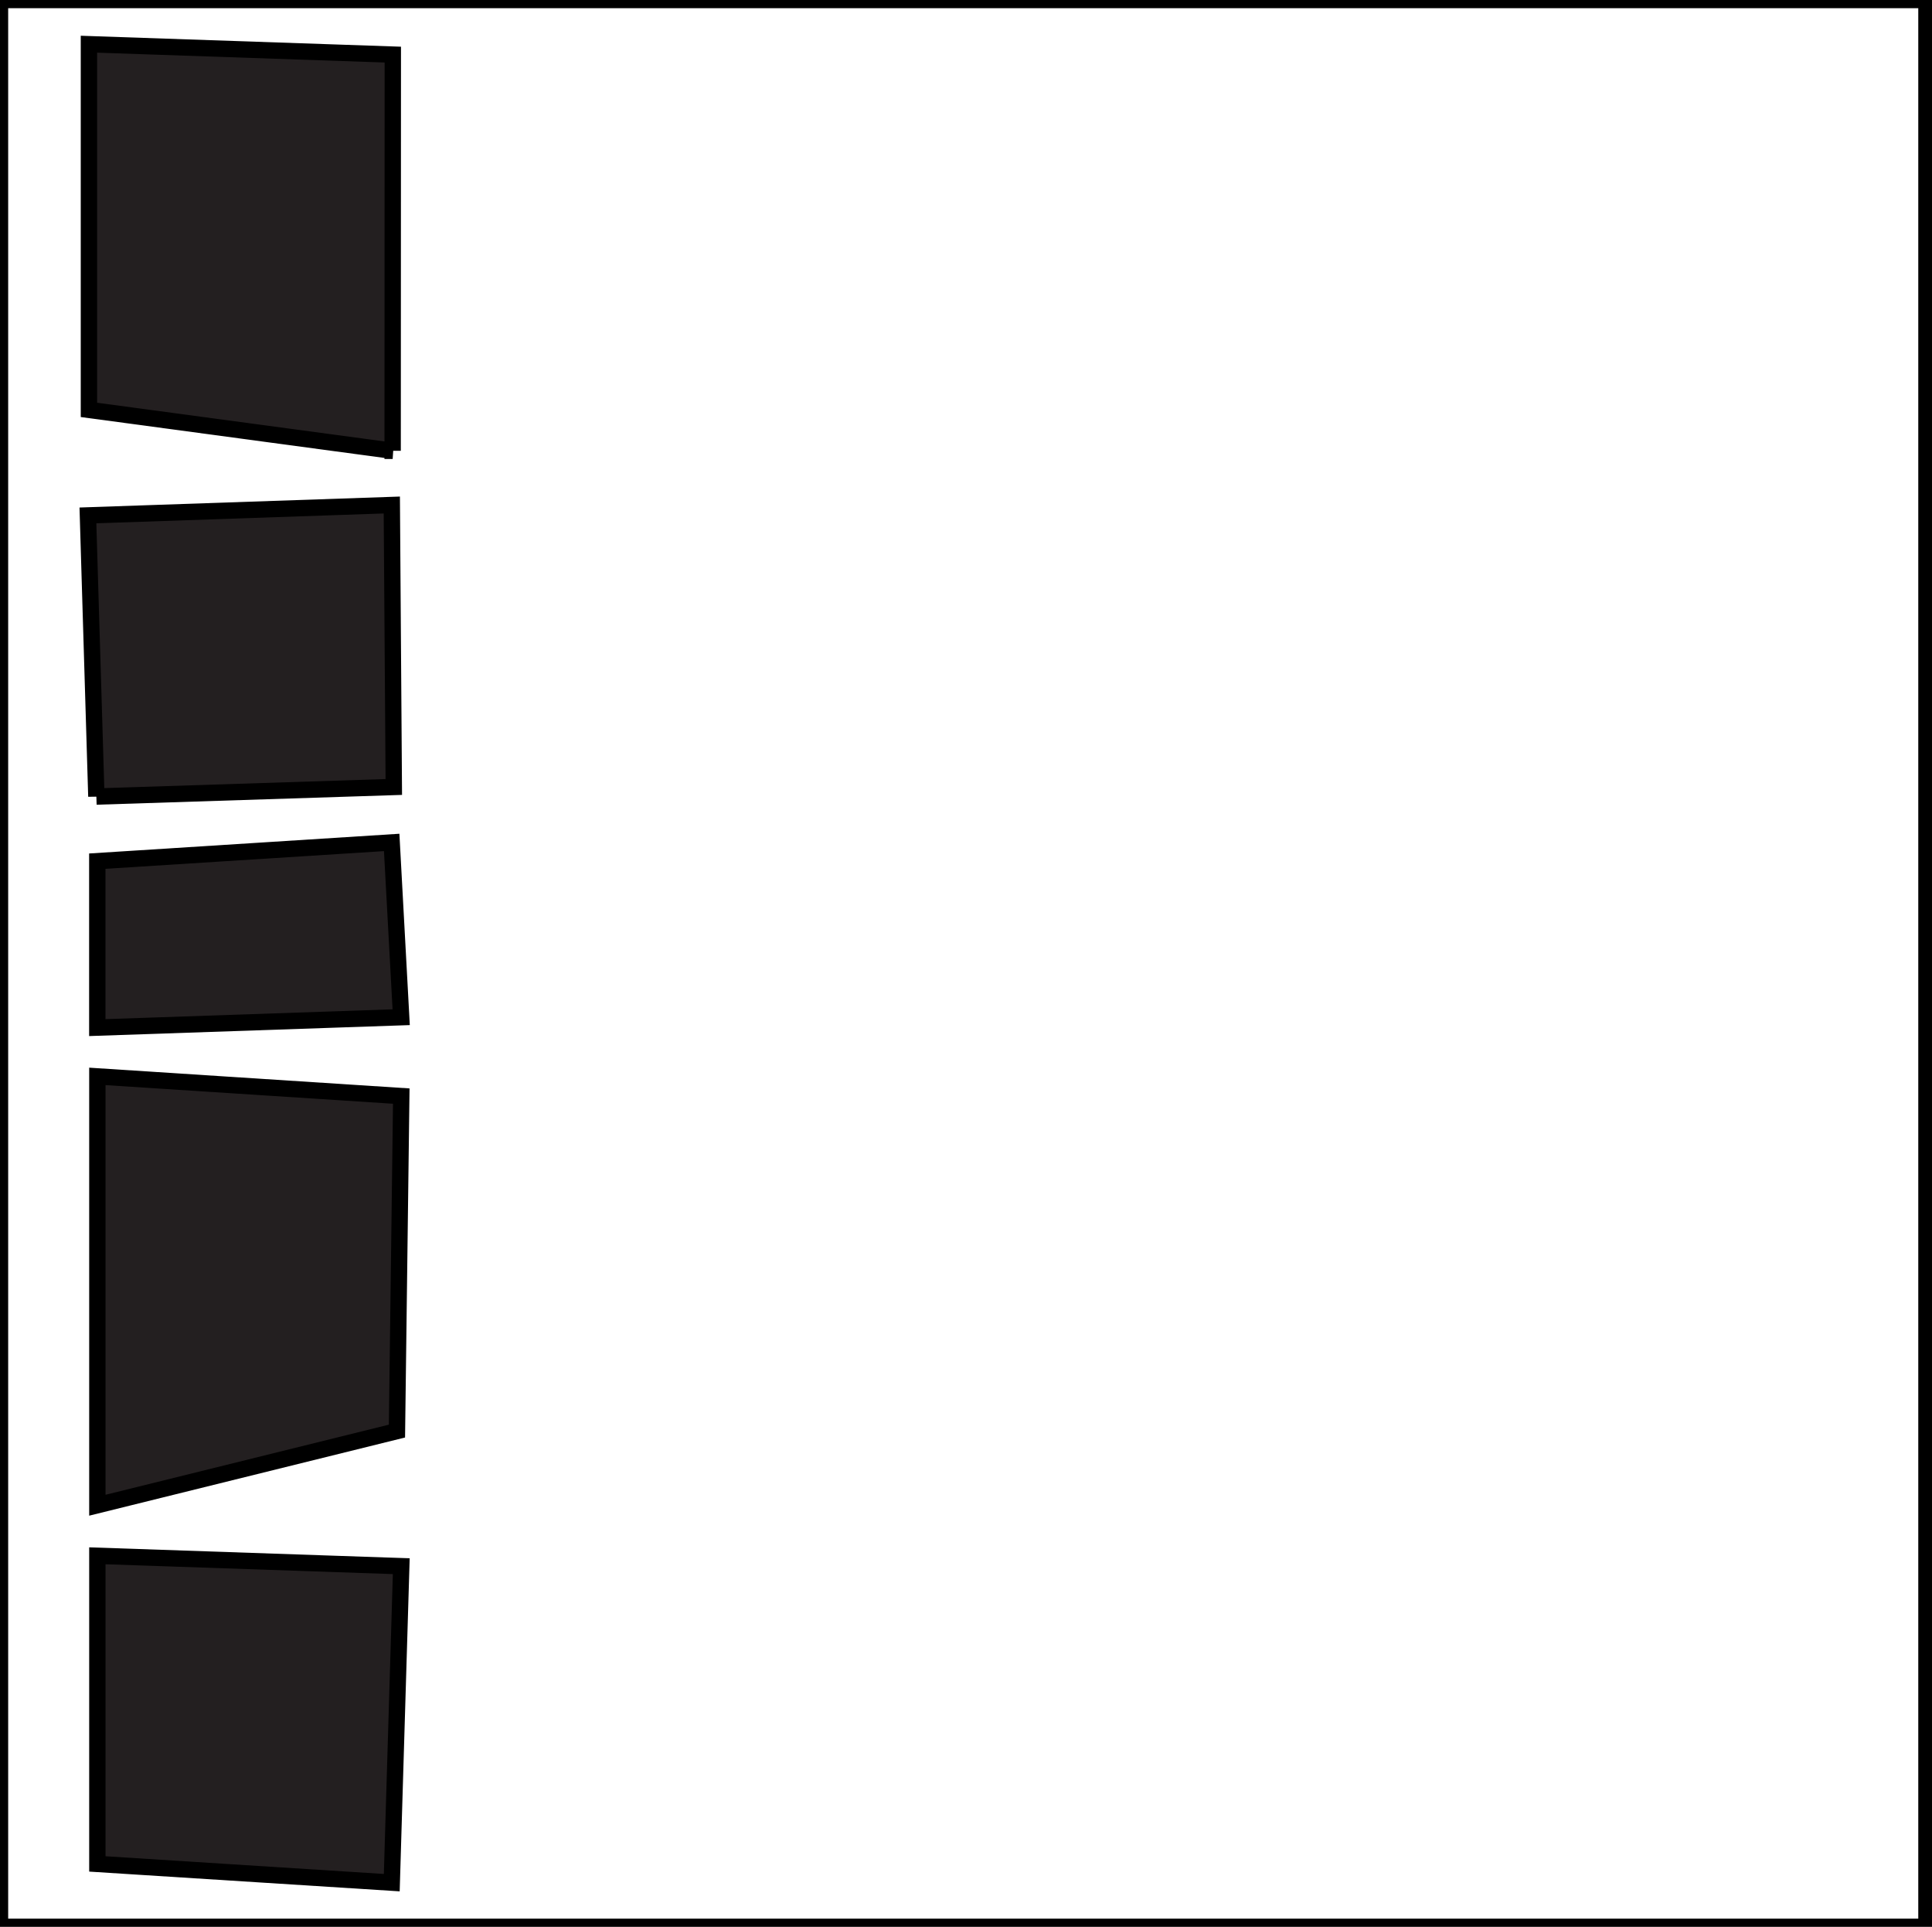
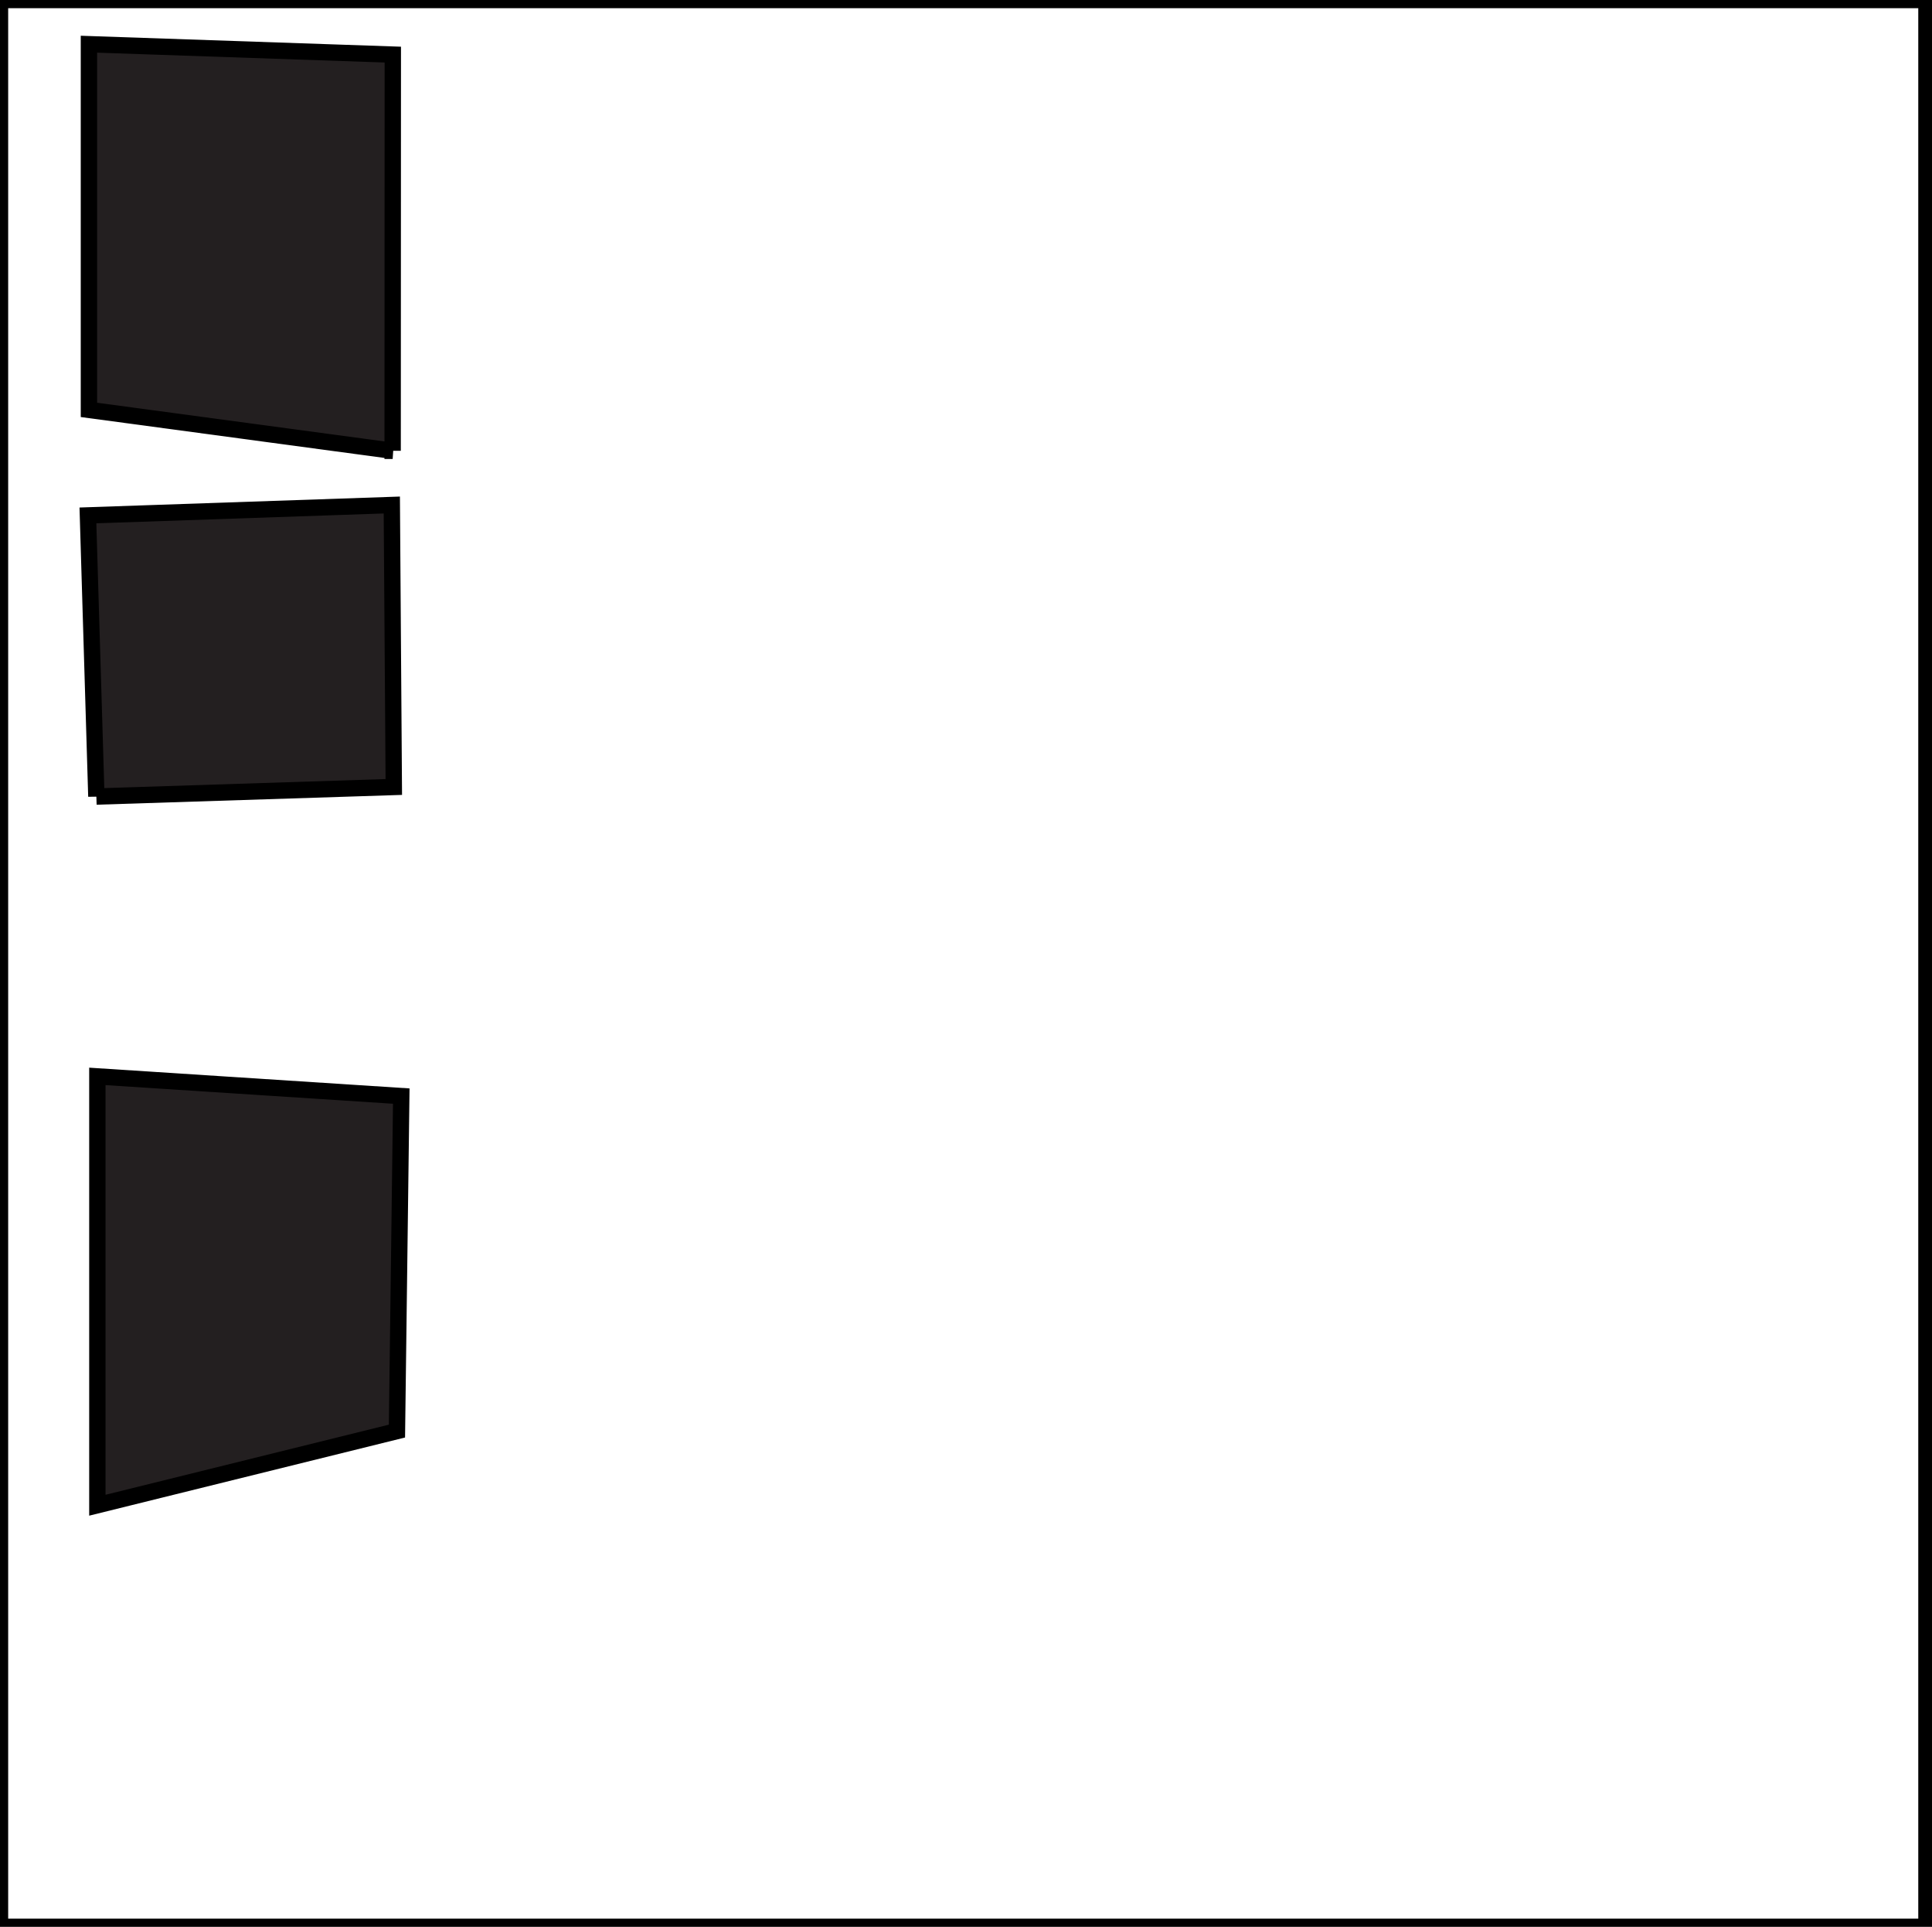
<svg xmlns="http://www.w3.org/2000/svg" id="Capa_1" data-name="Capa 1" viewBox="0 0 118.17 117.83">
  <defs>
    <style>
      .cls-1 {
        fill: #231f20;
      }

      .cls-1, .cls-2 {
        stroke: #000;
        stroke-miterlimit: 10;
      }

      .cls-2 {
        fill: none;
      }
    </style>
  </defs>
  <g>
    <path class="cls-1" d="M24.017,27.567c-6.193-.834-12.385-1.668-18.578-2.502V2.703l18.587.636c-.003,8.076-.006,16.152-.01,24.228Z" />
    <path class="cls-1" d="M5.955,92.047c6.108-1.511,12.217-3.023,18.325-4.534.088-6.829.176-13.657.263-20.486-6.196-.401-12.392-.803-18.588-1.204,0,0,0,26.224,0,26.224Z" />
    <path class="cls-1" d="M5.894,48.71c6.064-.195,12.129-.39,18.193-.585-.041-5.748-.081-11.495-.122-17.243l-18.587.636c.172,5.731.344,11.461.516,17.192Z" />
-     <polygon class="cls-1" points="23.962 115.127 5.955 113.982 5.955 95.139 24.543 95.775 23.962 115.127" />
-     <polygon class="cls-1" points="23.957 51.516 5.951 52.661 5.951 62.84 24.538 62.204 23.957 51.516" />
  </g>
  <rect class="cls-2" width="117.83" height="117.83" />
</svg>